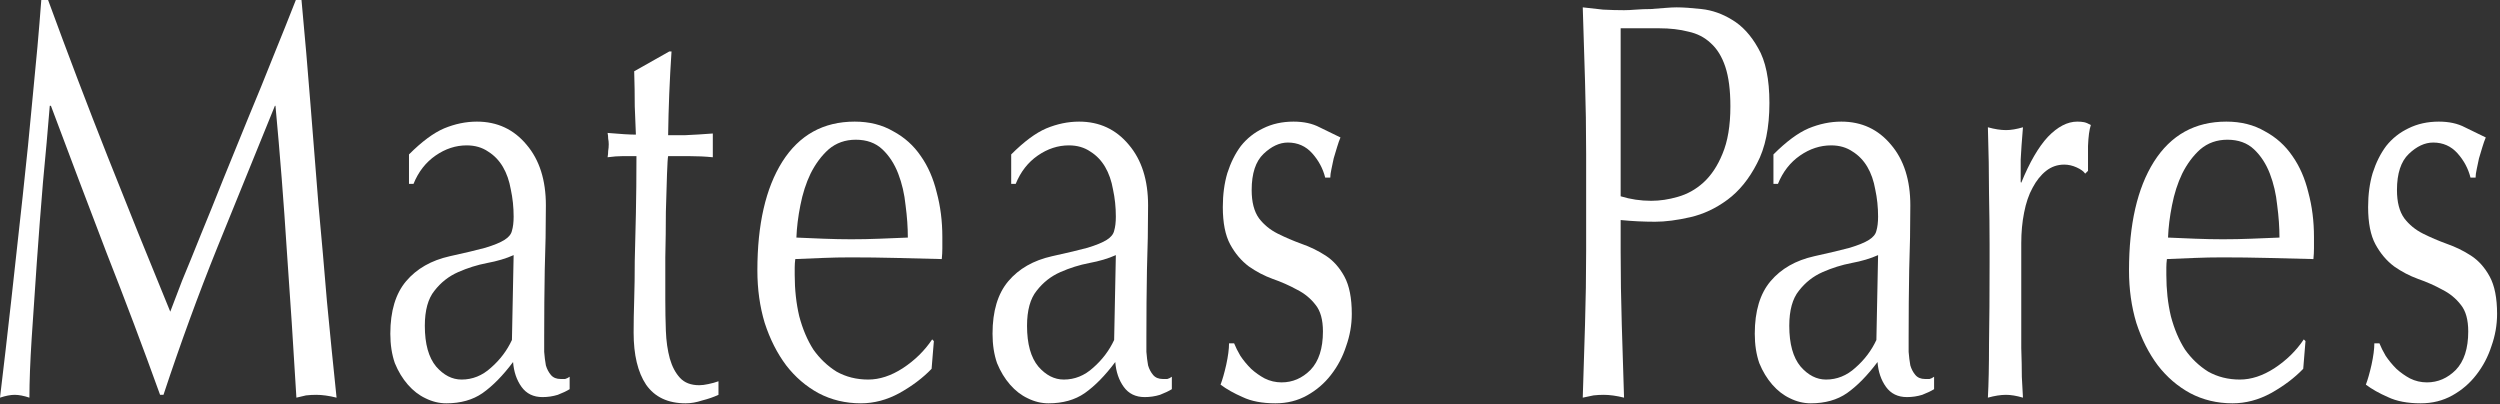
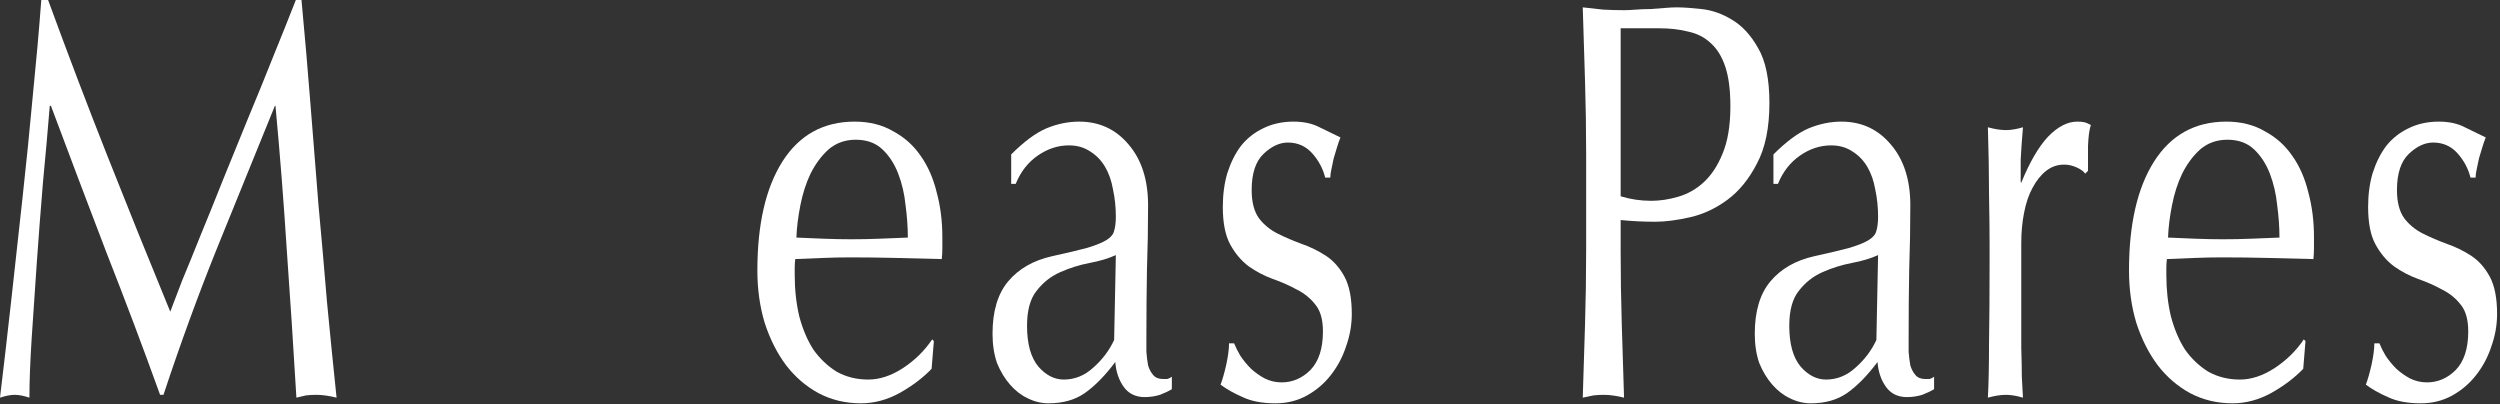
<svg xmlns="http://www.w3.org/2000/svg" width="495" height="80" viewBox="0 0 495 80" fill="none">
  <rect x="0" y="0" width="495" height="80" fill="#333333" stroke="none" />
  <path d="M9.52 0C13.403 10.603 17.323 20.907 21.28 30.912C25.237 40.917 29.381 51.184 33.712 61.712C34.235 60.293 35.019 58.24 36.064 55.552C37.184 52.864 38.416 49.84 39.76 46.48C41.179 43.045 42.672 39.349 44.24 35.392C45.883 31.36 47.525 27.328 49.168 23.296C50.885 19.189 52.528 15.157 54.096 11.2C55.739 7.168 57.232 3.435 58.576 0H59.696C60.368 7.168 60.965 14.112 61.488 20.832C62.011 27.477 62.533 34.048 63.056 40.544C63.653 46.965 64.213 53.349 64.736 59.696C65.333 65.968 65.968 72.315 66.64 78.736C65.147 78.363 63.803 78.176 62.608 78.176C61.936 78.176 61.264 78.213 60.592 78.288C59.995 78.437 59.36 78.587 58.688 78.736C58.091 68.656 57.456 58.912 56.784 49.504C56.187 40.096 55.44 30.576 54.544 20.944H54.432C50.624 30.352 46.816 39.723 43.008 49.056C39.275 58.315 35.728 68.021 32.368 78.176H31.696C28.336 68.843 24.789 59.435 21.056 49.952C17.397 40.395 13.739 30.725 10.08 20.944H9.856C9.483 25.573 9.035 30.613 8.512 36.064C8.064 41.44 7.653 46.779 7.28 52.08C6.907 57.307 6.571 62.272 6.272 66.976C5.973 71.68 5.824 75.6 5.824 78.736C4.704 78.363 3.733 78.176 2.912 78.176C2.091 78.176 1.12 78.363 0 78.736C0.747 72.539 1.493 66.08 2.24 59.36C2.987 52.565 3.733 45.771 4.48 38.976C5.227 32.181 5.899 25.499 6.496 18.928C7.168 12.283 7.728 5.973 8.176 0H9.52Z" fill="white" />
-   <path d="M80.98 30.576C83.519 28.037 85.834 26.32 87.924 25.424C90.09 24.528 92.255 24.08 94.42 24.08C98.452 24.08 101.738 25.611 104.276 28.672C106.815 31.659 108.084 35.653 108.084 40.656C108.084 44.912 108.01 49.168 107.86 53.424C107.786 57.605 107.748 62.048 107.748 66.752C107.748 67.648 107.748 68.619 107.748 69.664C107.823 70.635 107.935 71.531 108.084 72.352C108.308 73.099 108.644 73.733 109.092 74.256C109.54 74.779 110.175 75.04 110.996 75.04C111.295 75.04 111.594 75.04 111.892 75.04C112.191 74.965 112.49 74.816 112.788 74.592V77.056C112.191 77.429 111.407 77.803 110.436 78.176C109.466 78.475 108.458 78.624 107.412 78.624C105.62 78.624 104.239 77.952 103.268 76.608C102.298 75.264 101.738 73.621 101.588 71.68C99.572 74.368 97.556 76.421 95.54 77.84C93.599 79.184 91.21 79.856 88.372 79.856C86.954 79.856 85.572 79.52 84.228 78.848C82.959 78.251 81.802 77.355 80.756 76.16C79.711 74.965 78.852 73.547 78.18 71.904C77.583 70.187 77.284 68.245 77.284 66.08C77.284 61.6 78.33 58.128 80.42 55.664C82.511 53.2 85.386 51.557 89.044 50.736C92.106 50.064 94.458 49.504 96.1 49.056C97.818 48.533 99.087 48.011 99.908 47.488C100.73 46.965 101.215 46.368 101.364 45.696C101.588 44.949 101.7 44.016 101.7 42.896C101.7 41.029 101.514 39.237 101.14 37.52C100.842 35.803 100.319 34.309 99.572 33.04C98.826 31.771 97.855 30.763 96.66 30.016C95.466 29.195 94.047 28.784 92.404 28.784C90.239 28.784 88.186 29.456 86.244 30.8C84.303 32.144 82.847 34.011 81.876 36.4H80.98V30.576ZM101.7 50.512C100.207 51.184 98.452 51.707 96.436 52.08C94.495 52.453 92.591 53.051 90.724 53.872C88.858 54.693 87.29 55.925 86.02 57.568C84.751 59.136 84.116 61.451 84.116 64.512C84.116 68.096 84.863 70.784 86.356 72.576C87.85 74.293 89.53 75.152 91.396 75.152C93.562 75.152 95.503 74.368 97.22 72.8C99.012 71.232 100.394 69.403 101.364 67.312L101.7 50.512Z" fill="white" />
-   <path d="M132.514 10.192H132.962C132.588 15.792 132.364 21.317 132.29 26.768C132.887 26.768 134.007 26.768 135.65 26.768C137.367 26.693 139.196 26.581 141.137 26.432V31.136C139.644 30.987 138.039 30.912 136.322 30.912C134.679 30.912 133.335 30.912 132.29 30.912C132.215 31.211 132.14 32.405 132.066 34.496C131.991 36.587 131.916 39.088 131.842 42C131.842 44.837 131.804 47.824 131.73 50.96C131.73 54.096 131.73 56.896 131.73 59.36C131.73 61.451 131.767 63.504 131.842 65.52C131.916 67.536 132.178 69.365 132.626 71.008C133.074 72.576 133.745 73.845 134.641 74.816C135.537 75.787 136.807 76.272 138.45 76.272C138.972 76.272 139.57 76.197 140.242 76.048C140.988 75.899 141.66 75.712 142.258 75.488V78.176C141.287 78.624 140.204 78.997 139.01 79.296C137.89 79.669 136.807 79.856 135.762 79.856C132.252 79.856 129.639 78.624 127.922 76.16C126.279 73.696 125.458 70.261 125.458 65.856C125.458 63.84 125.495 61.675 125.57 59.36C125.644 56.971 125.682 54.395 125.682 51.632C125.756 48.795 125.831 45.696 125.906 42.336C125.98 38.901 126.018 35.093 126.018 30.912C125.196 30.912 124.3 30.912 123.329 30.912C122.433 30.912 121.426 30.987 120.306 31.136C120.38 30.688 120.418 30.277 120.418 29.904C120.492 29.456 120.53 29.008 120.53 28.56C120.53 28.187 120.492 27.813 120.418 27.44C120.418 27.067 120.38 26.693 120.306 26.32C122.844 26.544 124.711 26.656 125.906 26.656C125.831 25.163 125.756 23.296 125.682 21.056C125.682 18.816 125.644 16.501 125.57 14.112L132.514 10.192Z" fill="white" />
  <path d="M149.96 53.536C149.96 44.427 151.603 37.259 154.888 32.032C158.248 26.731 163.027 24.08 169.224 24.08C172.136 24.08 174.675 24.715 176.84 25.984C179.08 27.179 180.909 28.821 182.328 30.912C183.747 32.928 184.792 35.317 185.464 38.08C186.211 40.843 186.584 43.792 186.584 46.928C186.584 47.675 186.584 48.421 186.584 49.168C186.584 49.84 186.547 50.549 186.472 51.296C183.411 51.221 180.387 51.147 177.4 51.072C174.488 50.997 171.501 50.96 168.44 50.96C166.573 50.96 164.744 50.997 162.952 51.072C161.16 51.147 159.331 51.221 157.464 51.296C157.389 51.893 157.352 52.453 157.352 52.976C157.352 53.424 157.352 53.909 157.352 54.432C157.352 57.344 157.651 60.069 158.248 62.608C158.92 65.147 159.853 67.349 161.048 69.216C162.317 71.008 163.848 72.464 165.64 73.584C167.507 74.629 169.597 75.152 171.912 75.152C174.152 75.152 176.429 74.405 178.744 72.912C181.133 71.344 183.075 69.44 184.568 67.2L184.904 67.536L184.456 73.024C182.739 74.816 180.611 76.421 178.072 77.84C175.608 79.184 173.069 79.856 170.456 79.856C167.395 79.856 164.595 79.184 162.056 77.84C159.592 76.496 157.464 74.667 155.672 72.352C153.88 69.963 152.461 67.163 151.416 63.952C150.445 60.741 149.96 57.269 149.96 53.536ZM169.448 27.664C167.357 27.664 165.565 28.299 164.072 29.568C162.653 30.837 161.459 32.443 160.488 34.384C159.592 36.251 158.92 38.341 158.472 40.656C158.024 42.896 157.763 45.024 157.688 47.04C159.405 47.115 161.197 47.189 163.064 47.264C165.005 47.339 166.835 47.376 168.552 47.376C170.419 47.376 172.285 47.339 174.152 47.264C176.093 47.189 177.96 47.115 179.752 47.04C179.752 45.024 179.603 42.896 179.304 40.656C179.08 38.416 178.595 36.325 177.848 34.384C177.101 32.443 176.056 30.837 174.712 29.568C173.368 28.299 171.613 27.664 169.448 27.664Z" fill="white" />
  <path d="M200.217 30.576C202.755 28.037 205.07 26.32 207.161 25.424C209.326 24.528 211.491 24.08 213.657 24.08C217.689 24.08 220.974 25.611 223.513 28.672C226.051 31.659 227.321 35.653 227.321 40.656C227.321 44.912 227.246 49.168 227.097 53.424C227.022 57.605 226.985 62.048 226.985 66.752C226.985 67.648 226.985 68.619 226.985 69.664C227.059 70.635 227.171 71.531 227.321 72.352C227.545 73.099 227.881 73.733 228.329 74.256C228.777 74.779 229.411 75.04 230.233 75.04C230.531 75.04 230.83 75.04 231.129 75.04C231.427 74.965 231.726 74.816 232.025 74.592V77.056C231.427 77.429 230.643 77.803 229.673 78.176C228.702 78.475 227.694 78.624 226.649 78.624C224.857 78.624 223.475 77.952 222.505 76.608C221.534 75.264 220.974 73.621 220.825 71.68C218.809 74.368 216.793 76.421 214.777 77.84C212.835 79.184 210.446 79.856 207.609 79.856C206.19 79.856 204.809 79.52 203.465 78.848C202.195 78.251 201.038 77.355 199.993 76.16C198.947 74.965 198.089 73.547 197.417 71.904C196.819 70.187 196.521 68.245 196.521 66.08C196.521 61.6 197.566 58.128 199.657 55.664C201.747 53.2 204.622 51.557 208.281 50.736C211.342 50.064 213.694 49.504 215.337 49.056C217.054 48.533 218.323 48.011 219.145 47.488C219.966 46.965 220.451 46.368 220.601 45.696C220.825 44.949 220.937 44.016 220.937 42.896C220.937 41.029 220.75 39.237 220.377 37.52C220.078 35.803 219.555 34.309 218.809 33.04C218.062 31.771 217.091 30.763 215.897 30.016C214.702 29.195 213.283 28.784 211.641 28.784C209.475 28.784 207.422 29.456 205.481 30.8C203.539 32.144 202.083 34.011 201.113 36.4H200.217V30.576ZM220.937 50.512C219.443 51.184 217.689 51.707 215.673 52.08C213.731 52.453 211.827 53.051 209.961 53.872C208.094 54.693 206.526 55.925 205.257 57.568C203.987 59.136 203.353 61.451 203.353 64.512C203.353 68.096 204.099 70.784 205.593 72.576C207.086 74.293 208.766 75.152 210.633 75.152C212.798 75.152 214.739 74.368 216.457 72.8C218.249 71.232 219.63 69.403 220.601 67.312L220.937 50.512Z" fill="white" />
  <path d="M244.358 67.984C244.656 68.731 245.067 69.552 245.59 70.448C246.187 71.344 246.896 72.203 247.718 73.024C248.539 73.771 249.435 74.405 250.406 74.928C251.451 75.451 252.571 75.712 253.766 75.712C255.931 75.712 257.835 74.891 259.478 73.248C261.12 71.531 261.942 68.992 261.942 65.632C261.942 63.317 261.456 61.563 260.486 60.368C259.515 59.099 258.283 58.091 256.79 57.344C255.296 56.523 253.691 55.813 251.974 55.216C250.331 54.619 248.763 53.797 247.27 52.752C245.776 51.632 244.544 50.176 243.574 48.384C242.603 46.592 242.118 44.128 242.118 40.992C242.118 38.528 242.416 36.288 243.014 34.272C243.686 32.181 244.582 30.389 245.702 28.896C246.896 27.403 248.352 26.245 250.07 25.424C251.862 24.528 253.878 24.08 256.118 24.08C258.134 24.08 259.851 24.453 261.27 25.2C262.763 25.947 264.144 26.619 265.414 27.216C265.19 27.739 264.966 28.373 264.742 29.12C264.518 29.867 264.294 30.613 264.07 31.36C263.92 32.107 263.771 32.816 263.622 33.488C263.472 34.16 263.398 34.72 263.398 35.168H262.39C261.942 33.376 261.083 31.771 259.814 30.352C258.544 28.933 256.939 28.224 254.998 28.224C253.355 28.224 251.75 28.971 250.182 30.464C248.614 31.957 247.83 34.347 247.83 37.632C247.83 40.021 248.315 41.888 249.286 43.232C250.256 44.501 251.488 45.509 252.982 46.256C254.475 47.003 256.043 47.675 257.686 48.272C259.403 48.869 261.008 49.653 262.502 50.624C263.995 51.595 265.227 52.976 266.198 54.768C267.168 56.56 267.654 59.024 267.654 62.16C267.654 64.325 267.28 66.453 266.534 68.544C265.862 70.635 264.854 72.539 263.51 74.256C262.24 75.899 260.672 77.243 258.806 78.288C256.939 79.333 254.848 79.856 252.534 79.856C249.92 79.856 247.755 79.445 246.038 78.624C244.32 77.877 242.864 77.056 241.67 76.16C242.043 75.189 242.416 73.883 242.79 72.24C243.163 70.523 243.35 69.104 243.35 67.984H244.358Z" fill="white" />
  <path d="M314.057 30.464C314.057 25.611 313.982 20.795 313.833 16.016C313.683 11.163 313.534 6.309 313.385 1.456C314.729 1.605 316.073 1.755 317.417 1.904C318.835 1.979 320.217 2.016 321.561 2.016C322.233 2.016 323.017 1.979 323.913 1.904C324.883 1.829 325.854 1.792 326.825 1.792C327.87 1.717 328.841 1.643 329.737 1.568C330.633 1.493 331.379 1.456 331.977 1.456C333.246 1.456 334.889 1.568 336.905 1.792C338.995 2.016 341.011 2.725 342.953 3.92C344.969 5.115 346.686 6.981 348.105 9.52C349.598 12.059 350.345 15.68 350.345 20.384C350.345 25.312 349.523 29.307 347.881 32.368C346.313 35.429 344.371 37.819 342.057 39.536C339.742 41.253 337.278 42.411 334.665 43.008C332.051 43.605 329.737 43.904 327.721 43.904C325.406 43.904 323.129 43.792 320.889 43.568V49.728C320.889 54.581 320.963 59.435 321.113 64.288C321.262 69.067 321.411 73.883 321.561 78.736C320.067 78.363 318.723 78.176 317.529 78.176C316.857 78.176 316.185 78.213 315.513 78.288C314.841 78.437 314.131 78.587 313.385 78.736C313.534 73.883 313.683 69.067 313.833 64.288C313.982 59.435 314.057 54.581 314.057 49.728V30.464ZM320.889 38.864C322.83 39.461 324.846 39.76 326.937 39.76C328.654 39.76 330.409 39.499 332.201 38.976C334.067 38.453 335.747 37.52 337.241 36.176C338.809 34.757 340.078 32.853 341.049 30.464C342.094 28 342.617 24.864 342.617 21.056C342.617 17.845 342.281 15.232 341.609 13.216C340.937 11.2 339.966 9.632 338.697 8.512C337.502 7.392 336.046 6.645 334.329 6.272C332.611 5.824 330.67 5.6 328.505 5.6H320.889V38.864Z" fill="white" />
  <path d="M351.141 30.576C353.68 28.037 355.994 26.32 358.085 25.424C360.25 24.528 362.416 24.08 364.581 24.08C368.613 24.08 371.898 25.611 374.437 28.672C376.976 31.659 378.245 35.653 378.245 40.656C378.245 44.912 378.17 49.168 378.021 53.424C377.946 57.605 377.909 62.048 377.909 66.752C377.909 67.648 377.909 68.619 377.909 69.664C377.984 70.635 378.096 71.531 378.245 72.352C378.469 73.099 378.805 73.733 379.253 74.256C379.701 74.779 380.336 75.04 381.157 75.04C381.456 75.04 381.754 75.04 382.053 75.04C382.352 74.965 382.65 74.816 382.949 74.592V77.056C382.352 77.429 381.568 77.803 380.597 78.176C379.626 78.475 378.618 78.624 377.573 78.624C375.781 78.624 374.4 77.952 373.429 76.608C372.458 75.264 371.898 73.621 371.749 71.68C369.733 74.368 367.717 76.421 365.701 77.84C363.76 79.184 361.37 79.856 358.533 79.856C357.114 79.856 355.733 79.52 354.389 78.848C353.12 78.251 351.962 77.355 350.917 76.16C349.872 74.965 349.013 73.547 348.341 71.904C347.744 70.187 347.445 68.245 347.445 66.08C347.445 61.6 348.49 58.128 350.581 55.664C352.672 53.2 355.546 51.557 359.205 50.736C362.266 50.064 364.618 49.504 366.261 49.056C367.978 48.533 369.248 48.011 370.069 47.488C370.89 46.965 371.376 46.368 371.525 45.696C371.749 44.949 371.861 44.016 371.861 42.896C371.861 41.029 371.674 39.237 371.301 37.52C371.002 35.803 370.48 34.309 369.733 33.04C368.986 31.771 368.016 30.763 366.821 30.016C365.626 29.195 364.208 28.784 362.565 28.784C360.4 28.784 358.346 29.456 356.405 30.8C354.464 32.144 353.008 34.011 352.037 36.4H351.141V30.576ZM371.861 50.512C370.368 51.184 368.613 51.707 366.597 52.08C364.656 52.453 362.752 53.051 360.885 53.872C359.018 54.693 357.45 55.925 356.181 57.568C354.912 59.136 354.277 61.451 354.277 64.512C354.277 68.096 355.024 70.784 356.517 72.576C358.01 74.293 359.69 75.152 361.557 75.152C363.722 75.152 365.664 74.368 367.381 72.8C369.173 71.232 370.554 69.403 371.525 67.312L371.861 50.512Z" fill="white" />
  <path d="M412.866 34.384C412.567 33.936 412.007 33.525 411.186 33.152C410.365 32.779 409.543 32.592 408.722 32.592C407.378 32.592 406.183 33.003 405.138 33.824C404.093 34.645 403.197 35.765 402.45 37.184C401.703 38.528 401.143 40.171 400.77 42.112C400.397 43.979 400.21 45.995 400.21 48.16C400.21 53.013 400.21 57.12 400.21 60.48C400.21 63.765 400.21 66.565 400.21 68.88C400.285 71.12 400.322 73.024 400.322 74.592C400.397 76.085 400.471 77.467 400.546 78.736C399.277 78.363 398.157 78.176 397.186 78.176C396.141 78.176 394.946 78.363 393.602 78.736C393.751 75.973 393.826 72.427 393.826 68.096C393.901 63.691 393.938 58.315 393.938 51.968V48.384C393.938 45.472 393.901 42.112 393.826 38.304C393.826 34.421 393.751 30.053 393.602 25.2C394.946 25.573 396.141 25.76 397.186 25.76C398.157 25.76 399.277 25.573 400.546 25.2C400.322 27.888 400.173 30.016 400.098 31.584C400.098 33.152 400.098 34.645 400.098 36.064L400.21 36.176C401.853 32.144 403.607 29.12 405.474 27.104C407.415 25.088 409.357 24.08 411.298 24.08C411.821 24.08 412.269 24.117 412.642 24.192C413.015 24.267 413.463 24.453 413.986 24.752C413.687 25.648 413.501 27.029 413.426 28.896C413.426 30.688 413.426 32.331 413.426 33.824L412.866 34.384Z" fill="white" />
  <path d="M421.543 53.536C421.543 44.427 423.185 37.259 426.471 32.032C429.831 26.731 434.609 24.08 440.807 24.08C443.719 24.08 446.257 24.715 448.423 25.984C450.663 27.179 452.492 28.821 453.911 30.912C455.329 32.928 456.375 35.317 457.047 38.08C457.793 40.843 458.167 43.792 458.167 46.928C458.167 47.675 458.167 48.421 458.167 49.168C458.167 49.84 458.129 50.549 458.055 51.296C454.993 51.221 451.969 51.147 448.983 51.072C446.071 50.997 443.084 50.96 440.023 50.96C438.156 50.96 436.327 50.997 434.535 51.072C432.743 51.147 430.913 51.221 429.047 51.296C428.972 51.893 428.935 52.453 428.935 52.976C428.935 53.424 428.935 53.909 428.935 54.432C428.935 57.344 429.233 60.069 429.831 62.608C430.503 65.147 431.436 67.349 432.631 69.216C433.9 71.008 435.431 72.464 437.223 73.584C439.089 74.629 441.18 75.152 443.495 75.152C445.735 75.152 448.012 74.405 450.327 72.912C452.716 71.344 454.657 69.44 456.151 67.2L456.487 67.536L456.039 73.024C454.321 74.816 452.193 76.421 449.655 77.84C447.191 79.184 444.652 79.856 442.039 79.856C438.977 79.856 436.177 79.184 433.639 77.84C431.175 76.496 429.047 74.667 427.255 72.352C425.463 69.963 424.044 67.163 422.999 63.952C422.028 60.741 421.543 57.269 421.543 53.536ZM441.031 27.664C438.94 27.664 437.148 28.299 435.655 29.568C434.236 30.837 433.041 32.443 432.071 34.384C431.175 36.251 430.503 38.341 430.055 40.656C429.607 42.896 429.345 45.024 429.271 47.04C430.988 47.115 432.78 47.189 434.647 47.264C436.588 47.339 438.417 47.376 440.135 47.376C442.001 47.376 443.868 47.339 445.735 47.264C447.676 47.189 449.543 47.115 451.335 47.04C451.335 45.024 451.185 42.896 450.887 40.656C450.663 38.416 450.177 36.325 449.431 34.384C448.684 32.443 447.639 30.837 446.295 29.568C444.951 28.299 443.196 27.664 441.031 27.664Z" fill="white" />
  <path d="M471.127 67.984C471.426 68.731 471.836 69.552 472.359 70.448C472.956 71.344 473.666 72.203 474.487 73.024C475.308 73.771 476.204 74.405 477.175 74.928C478.22 75.451 479.34 75.712 480.535 75.712C482.7 75.712 484.604 74.891 486.247 73.248C487.89 71.531 488.711 68.992 488.711 65.632C488.711 63.317 488.226 61.563 487.255 60.368C486.284 59.099 485.052 58.091 483.559 57.344C482.066 56.523 480.46 55.813 478.743 55.216C477.1 54.619 475.532 53.797 474.039 52.752C472.546 51.632 471.314 50.176 470.343 48.384C469.372 46.592 468.887 44.128 468.887 40.992C468.887 38.528 469.186 36.288 469.783 34.272C470.455 32.181 471.351 30.389 472.471 28.896C473.666 27.403 475.122 26.245 476.839 25.424C478.631 24.528 480.647 24.08 482.887 24.08C484.903 24.08 486.62 24.453 488.039 25.2C489.532 25.947 490.914 26.619 492.183 27.216C491.959 27.739 491.735 28.373 491.511 29.12C491.287 29.867 491.063 30.613 490.839 31.36C490.69 32.107 490.54 32.816 490.391 33.488C490.242 34.16 490.167 34.72 490.167 35.168H489.159C488.711 33.376 487.852 31.771 486.583 30.352C485.314 28.933 483.708 28.224 481.767 28.224C480.124 28.224 478.519 28.971 476.951 30.464C475.383 31.957 474.599 34.347 474.599 37.632C474.599 40.021 475.084 41.888 476.055 43.232C477.026 44.501 478.258 45.509 479.751 46.256C481.244 47.003 482.812 47.675 484.455 48.272C486.172 48.869 487.778 49.653 489.271 50.624C490.764 51.595 491.996 52.976 492.967 54.768C493.938 56.56 494.423 59.024 494.423 62.16C494.423 64.325 494.05 66.453 493.303 68.544C492.631 70.635 491.623 72.539 490.279 74.256C489.01 75.899 487.442 77.243 485.575 78.288C483.708 79.333 481.618 79.856 479.303 79.856C476.69 79.856 474.524 79.445 472.807 78.624C471.09 77.877 469.634 77.056 468.439 76.16C468.812 75.189 469.186 73.883 469.559 72.24C469.932 70.523 470.119 69.104 470.119 67.984H471.127Z" fill="white" />
</svg>